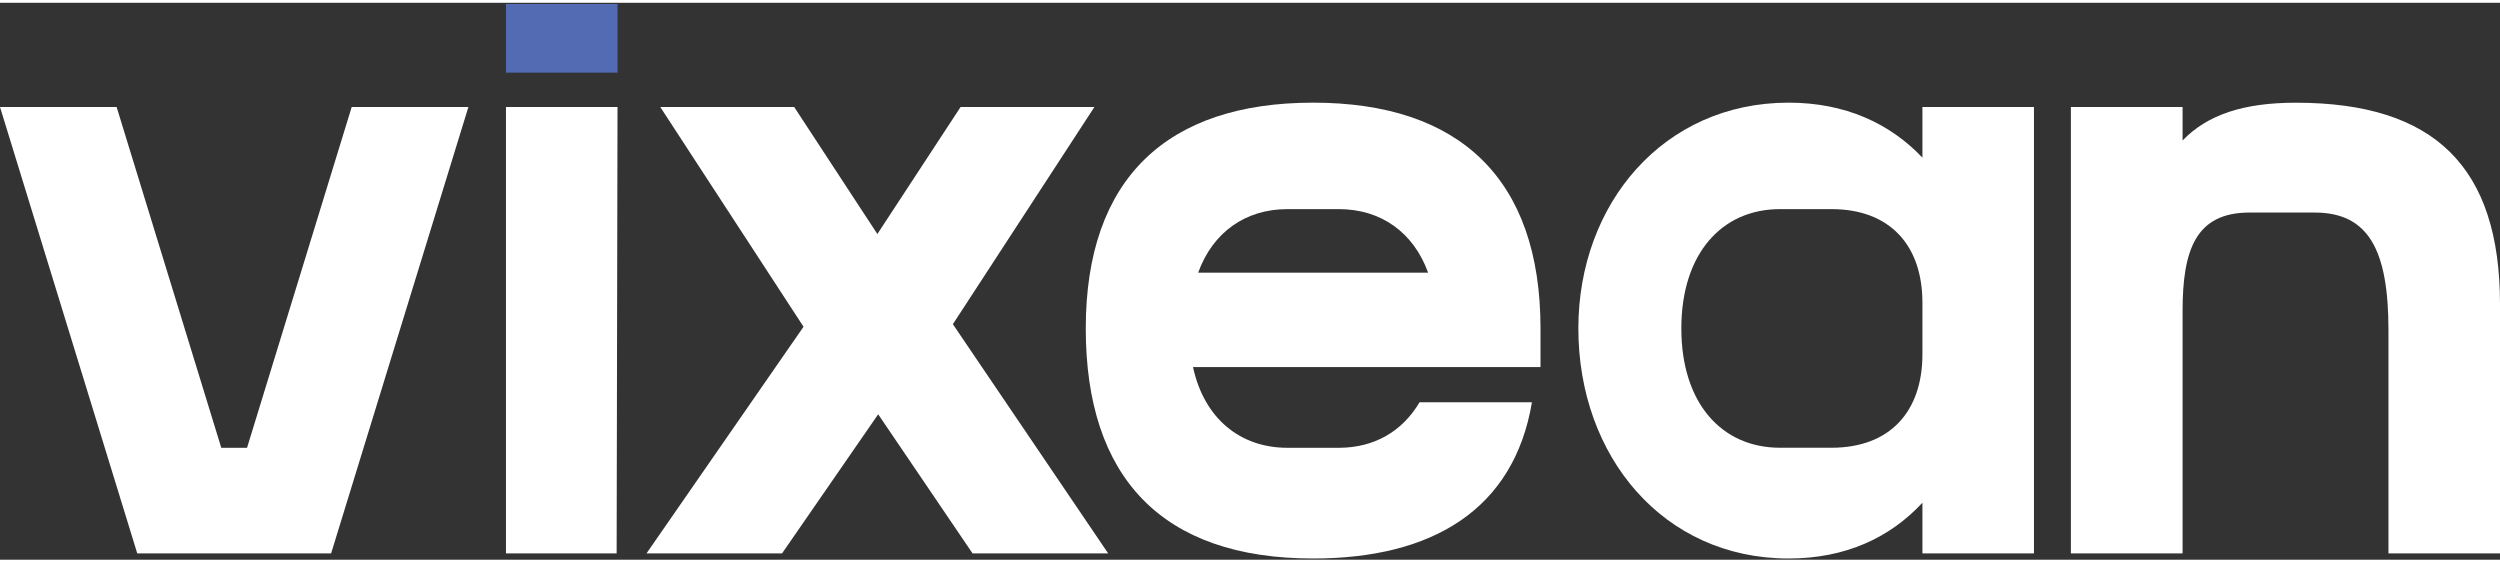
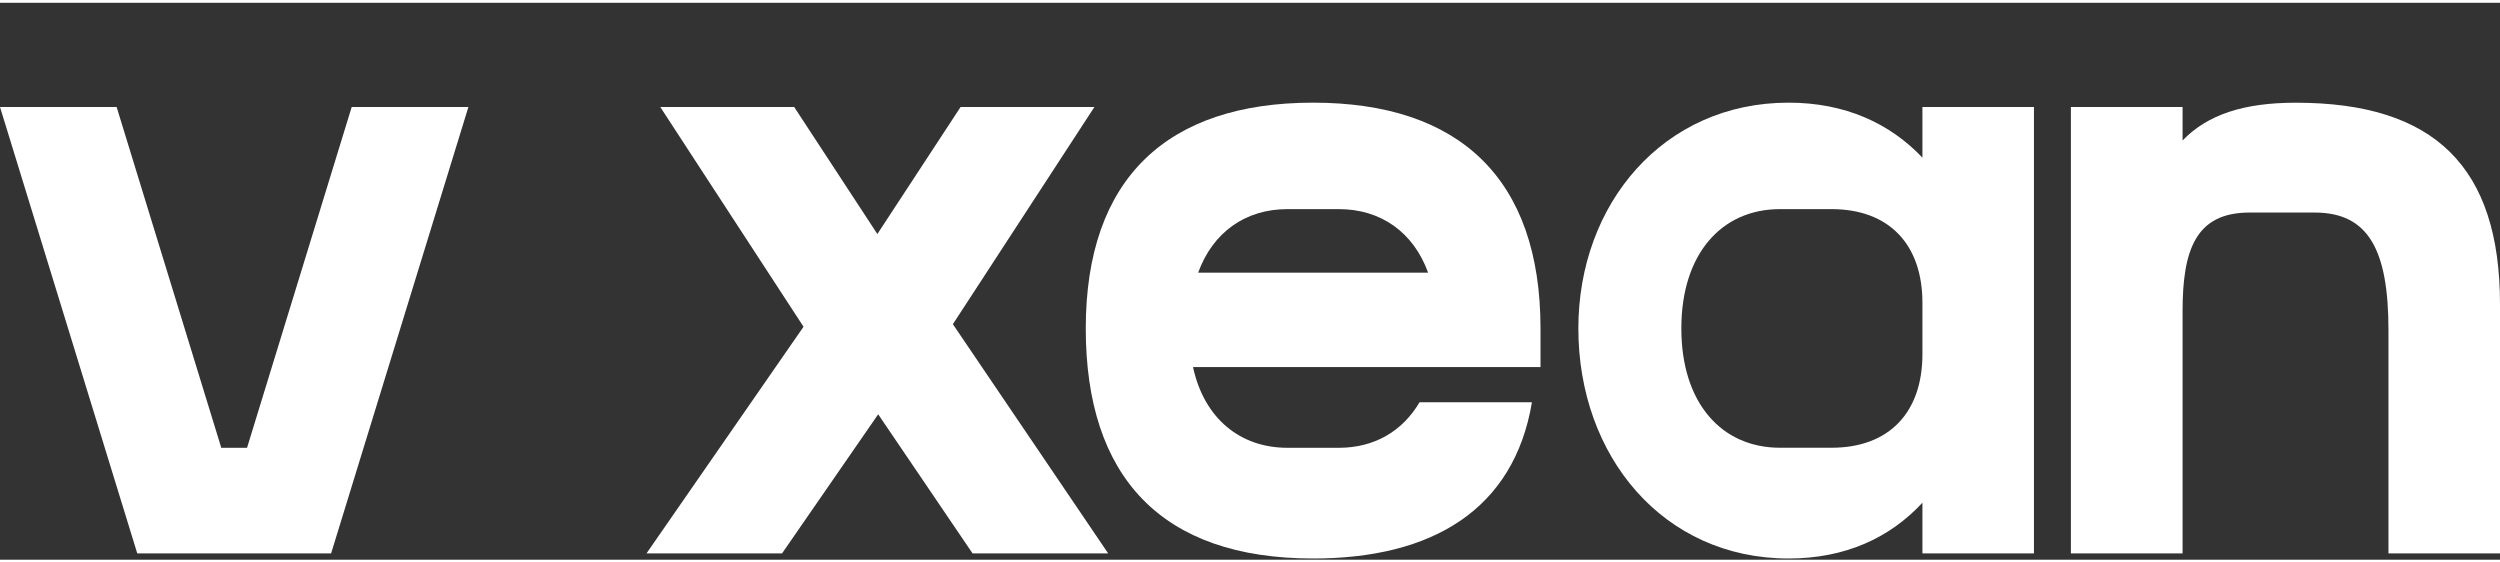
<svg xmlns="http://www.w3.org/2000/svg" width="200px" height="45px" viewBox="0 0 202 45" version="1.1">
  <rect x="0" y="0" width="202" height="45" fill="#333333" stroke="none" />
  <g id="surface1">
    <path style=" stroke:none;fill-rule:nonzero;fill:rgb(100%,100%,100%);fill-opacity:1;" d="M 9.422 8.418 L 17.879 35.957 L 19.961 35.957 L 28.418 8.418 L 37.848 8.418 L 26.754 44.488 L 11.09 44.488 L 0 8.422 C 0 8.422 9.43 8.422 9.43 8.422 Z M 9.422 8.418 " />
-     <path style=" stroke:none;fill-rule:nonzero;fill:rgb(32.157%,41.961%,70.196%);fill-opacity:1;" d="M 40.883 0.098 L 49.898 0.098 L 49.898 5.645 L 40.883 5.645 Z M 40.883 0.098 " />
-     <path style=" stroke:none;fill-rule:nonzero;fill:rgb(100%,100%,100%);fill-opacity:1;" d="M 49.824 44.488 L 40.883 44.488 L 40.883 8.422 L 49.895 8.422 Z M 49.824 44.488 " />
    <path style=" stroke:none;fill-rule:nonzero;fill:rgb(100%,100%,100%);fill-opacity:1;" d="M 64.168 8.418 L 70.891 18.684 L 77.617 8.418 L 88.43 8.418 L 76.992 25.969 L 89.539 44.488 L 78.582 44.488 L 70.957 33.25 L 63.191 44.488 L 52.238 44.488 L 64.926 26.176 L 53.348 8.418 C 53.348 8.418 64.164 8.418 64.164 8.418 Z M 64.168 8.418 " />
    <path style=" stroke:none;fill-rule:nonzero;fill:rgb(100%,100%,100%);fill-opacity:1;" d="M 87.73 26.312 C 87.73 14.176 94.316 8.07 106.102 8.07 C 117.887 8.07 124.473 14.176 124.473 26.312 L 124.473 29.434 L 96.395 29.434 C 97.297 33.598 100.211 35.957 104.023 35.957 L 108.18 35.957 C 111.023 35.957 113.312 34.637 114.699 32.277 L 123.781 32.277 C 122.324 40.949 115.738 44.902 106.102 44.902 C 93.832 44.902 87.73 38.312 87.73 26.312 Z M 115.391 21.805 C 114.211 18.547 111.578 16.672 108.18 16.672 L 104.023 16.672 C 100.625 16.672 97.992 18.547 96.812 21.805 Z M 115.391 21.805 " />
    <path style=" stroke:none;fill-rule:nonzero;fill:rgb(100%,100%,100%);fill-opacity:1;" d="M 127.531 26.312 C 127.531 16.258 134.395 8.07 144.516 8.07 C 149.094 8.07 152.695 9.738 155.332 12.512 L 155.332 8.418 L 164.344 8.418 L 164.344 44.488 L 155.332 44.488 L 155.332 40.395 C 152.695 43.238 149.094 44.902 144.516 44.902 C 134.395 44.902 127.531 36.648 127.531 26.312 Z M 143.824 35.953 L 147.984 35.953 C 152.699 35.953 155.332 33.043 155.332 28.395 L 155.332 24.234 C 155.332 19.586 152.695 16.672 147.984 16.672 L 143.824 16.672 C 139.109 16.672 135.852 20.281 135.852 26.312 C 135.852 32.348 139.109 35.953 143.824 35.953 Z M 143.824 35.953 " />
    <path style=" stroke:none;fill-rule:nonzero;fill:rgb(100%,100%,100%);fill-opacity:1;" d="M 176.352 8.418 L 176.352 11.125 C 178.359 9.043 181.273 8.074 185.5 8.074 C 196.73 8.074 202 13.273 202 24.371 L 202 44.488 L 192.988 44.488 L 192.988 26.453 C 192.988 20.004 191.395 16.949 187.027 16.949 L 181.758 16.949 C 177.391 16.949 176.352 20.004 176.352 24.926 L 176.352 44.488 L 167.328 44.488 L 167.328 8.418 Z M 176.352 8.418 " />
  </g>
</svg>